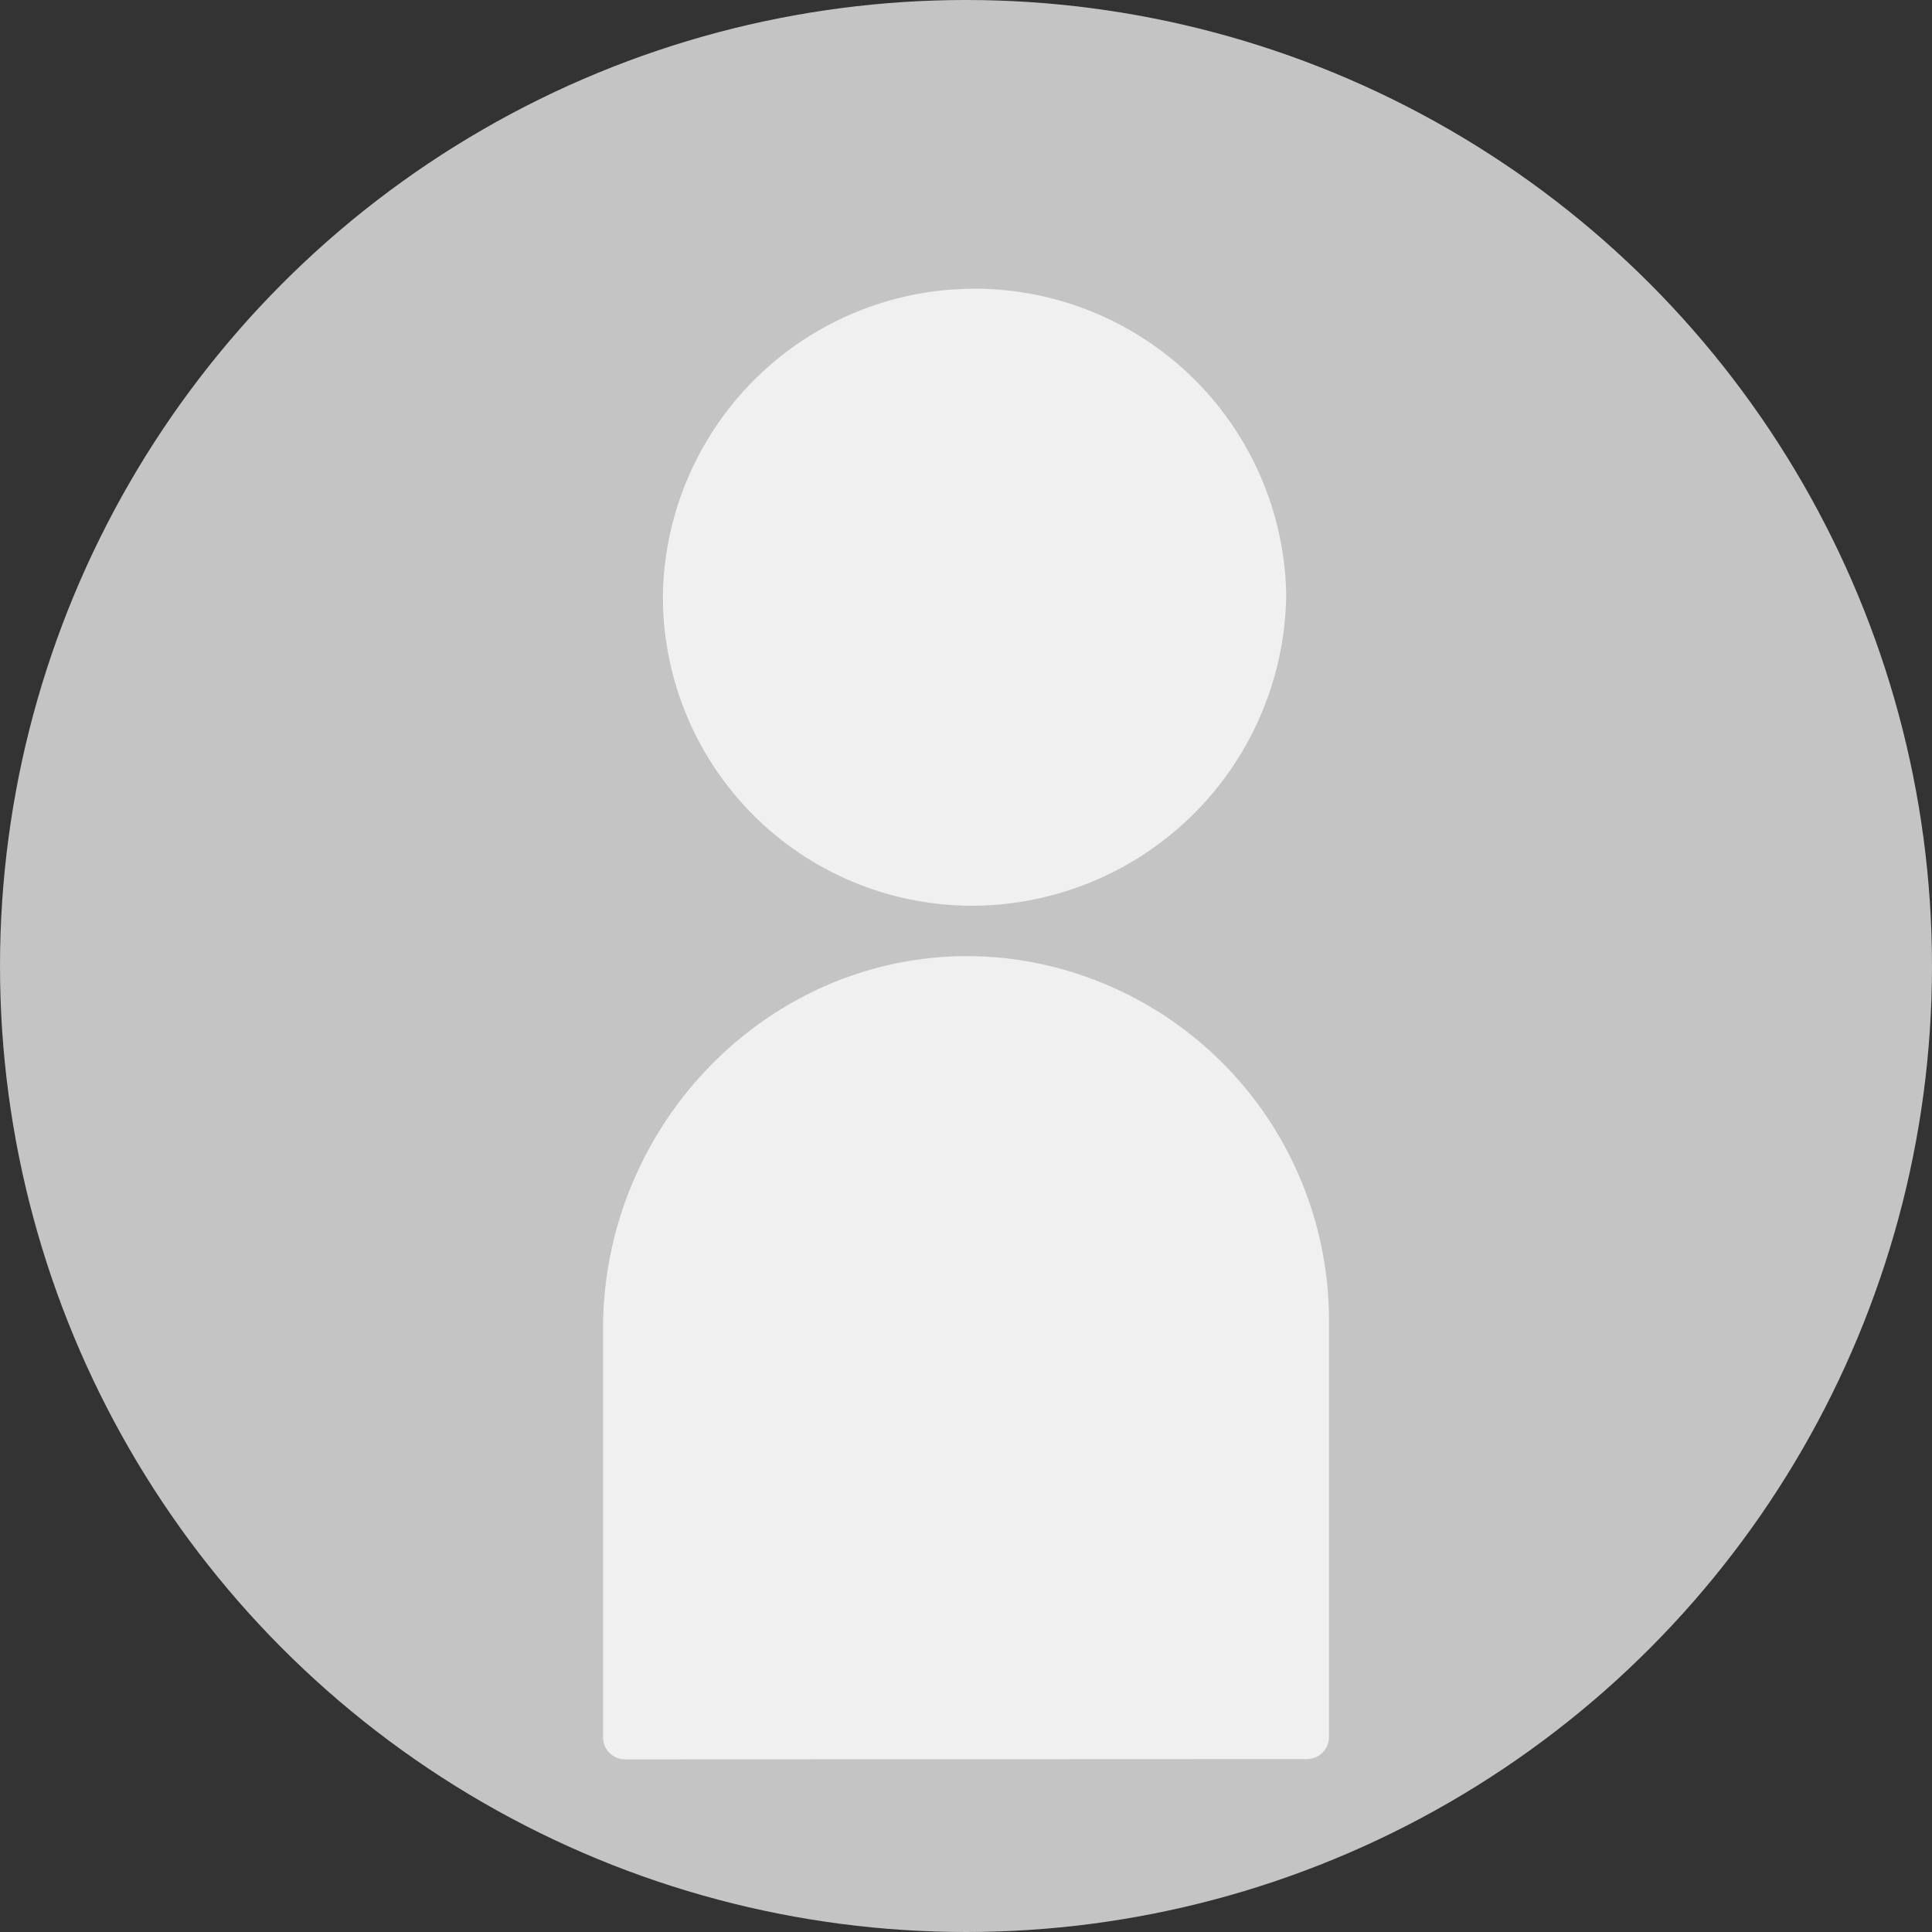
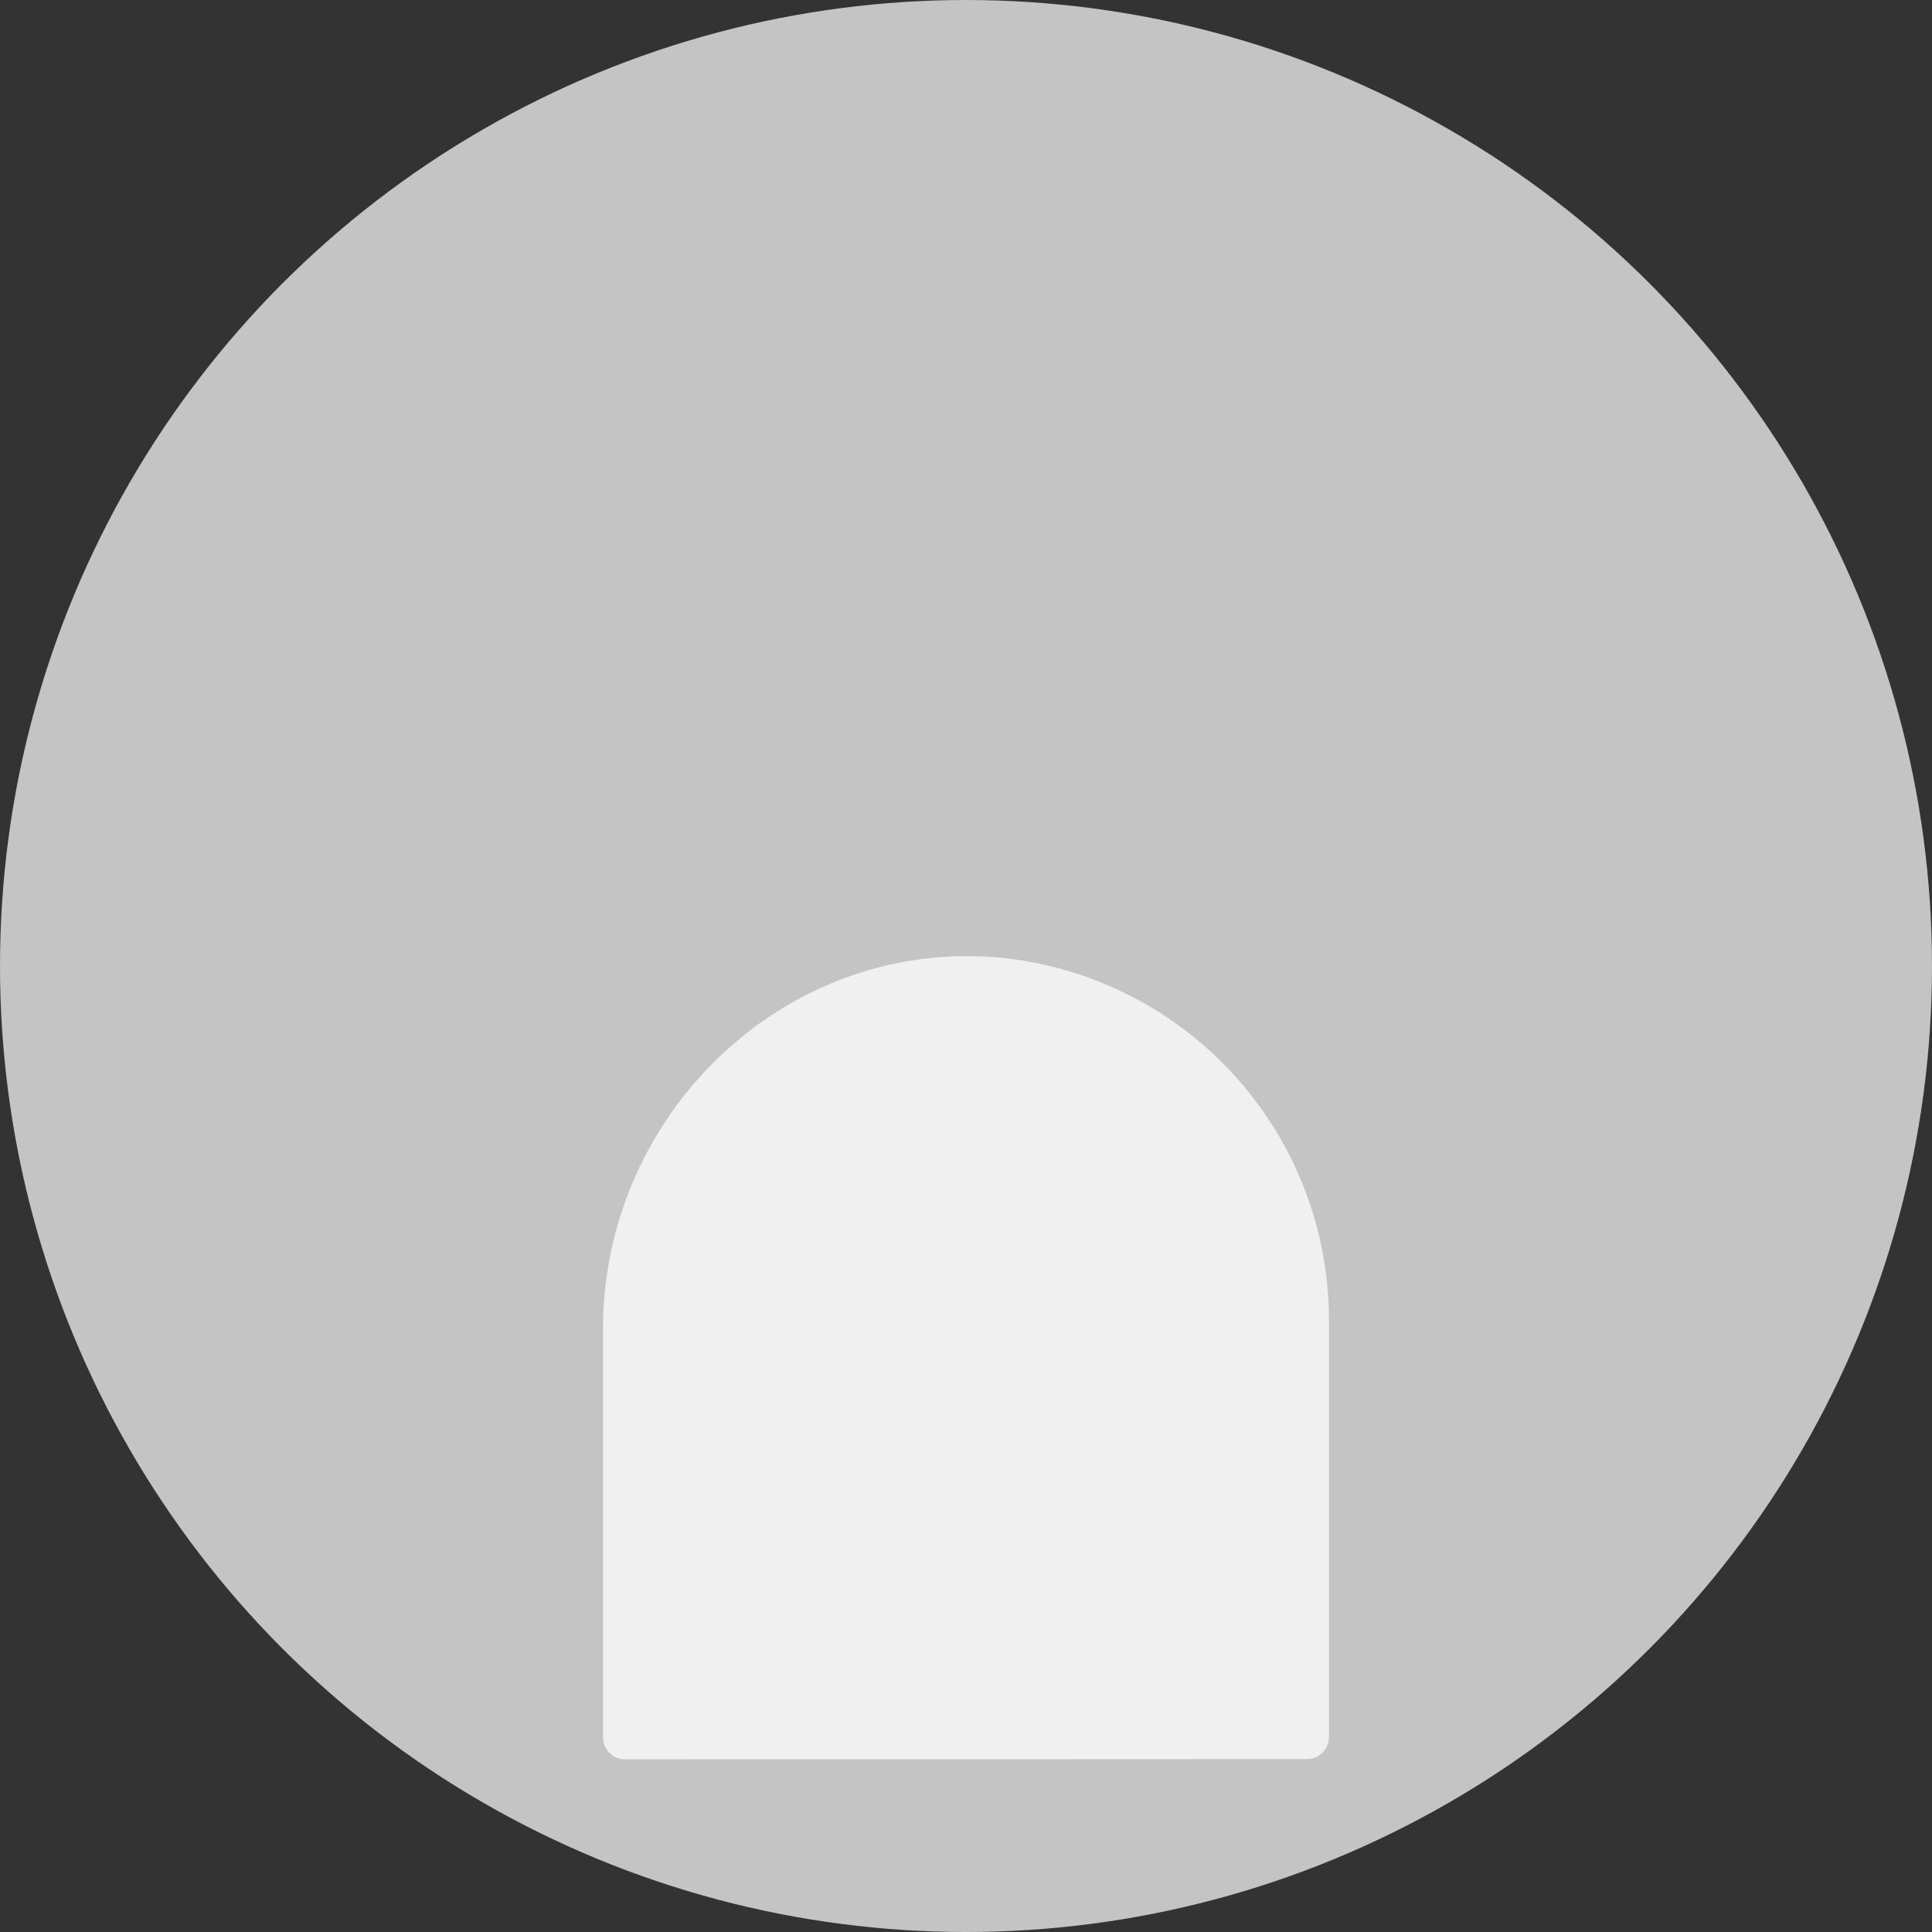
<svg xmlns="http://www.w3.org/2000/svg" viewBox="0 0 141 141">
  <rect x="0" y="0" width="141" height="141" fill="#333333" stroke="none" />
  <defs>
    <style>.cls-1{fill:#c4c4c4;}.cls-2{fill:#eff0ef;stroke:#eff0ef;stroke-linecap:round;stroke-linejoin:round;stroke-width:3px;}</style>
  </defs>
  <g id="Layer_2" data-name="Layer 2">
    <g id="Layer_1-2" data-name="Layer 1">
      <circle class="cls-1" cx="70.5" cy="70.5" r="70.5" />
      <path class="cls-2" d="M95.38,126.88a.11.11,0,0,0,.11-.11V96.27A25.1,25.1,0,0,0,73,71.4C58.18,69.94,45.51,82.09,45.51,97v29.79a.11.11,0,0,0,.11.11Z" />
-       <path class="cls-2" d="M71.12,64.6A21.47,21.47,0,0,0,92.37,43.36a21.25,21.25,0,0,0-42.49,0A21.06,21.06,0,0,0,71.12,64.6Z" />
    </g>
  </g>
</svg>